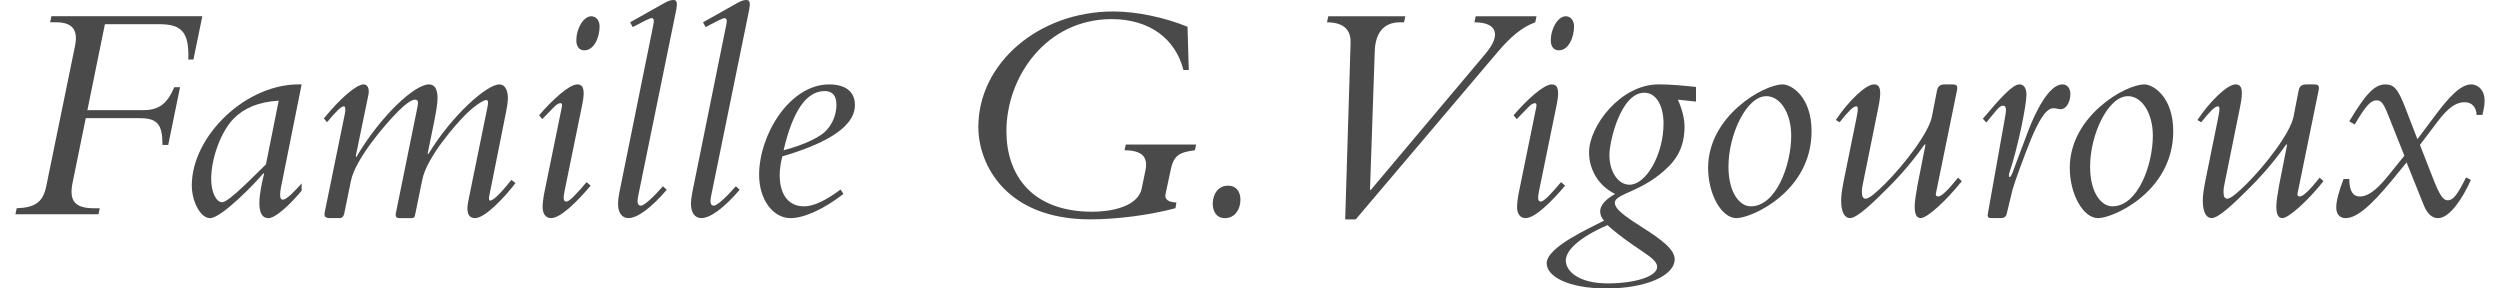
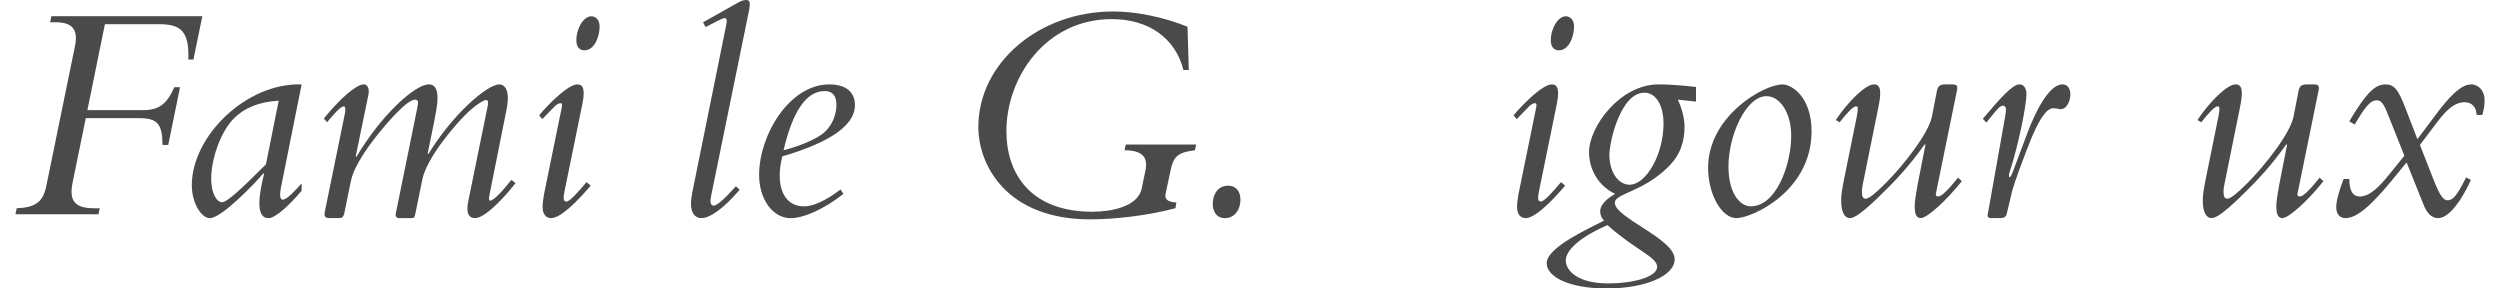
<svg xmlns="http://www.w3.org/2000/svg" viewBox="0 0 771.07 90.08" width="312" height="36">
  <g fill="#4a4a4a">
    <path d="m47.72 45.25h-1.79c0-6.46-1.59-8.35-7.16-8.35h-16.8l-4.08 19.98c-1.09 5.27.1 8.15 6.56 8.15h1.89l-.4 1.89h-25.94l.4-1.89c5.87-.2 8.25-1.99 9.25-6.96l8.95-43.65c1.19-5.67-1.39-7.46-5.97-7.46h-1.79l.4-1.89h47.13l-2.78 13.52h-1.59c.3-8.85-2.29-11.04-9.25-11.04h-16.8l-5.47 26.84h17.5c4.77 0 7.36-1.89 9.64-7.16h1.79l-3.68 18v.02z" />
    <path d="m83.01 58.07c-.6 3.08-.4 4.28.5 4.28 1.29 0 4.08-3.08 5.87-5.07v2.29c-3.68 4.37-8.15 8.55-10.34 8.55-4.28 0-2.88-7.85-1.39-13.82l-.2-.2c-2.29 2.78-13.02 14.02-16.7 14.02-2.88 0-5.67-5.07-5.67-10.24 0-15.41 17.1-32.11 34.3-31.52l-6.36 31.72zm-.79-26.64c-6.36.4-10.74 2.29-14.02 5.57-3.88 3.88-7.06 12.23-7.06 18.89 0 4.37 1.69 7.26 3.38 7.26 1.49 0 5.47-3.58 13.72-11.83l3.98-19.88z" />
    <path d="m96.33 36.99c4.97-6.16 10.14-10.64 12.43-10.64.99 0 1.89.99 1.49 3.18l-3.98 19.29.2.2c7.56-12.83 18.19-22.67 22.67-22.67 1.79 0 2.68 1.49 2.68 4.28 0 1.79-.4 3.98-1.09 7.56l-1.99 9.74.2.2c7.36-12.13 18.29-21.77 22.17-21.77 1.79 0 2.68 1.79 2.68 4.37-.1 1.79-.3 2.88-.5 3.88l-5.37 26.84c-.1.7 0 1.19.3 1.19 1.29 0 4.28-3.48 6.66-6.46l1.29.99c-3.28 4.28-9.45 10.94-12.63 10.94-2.39 0-2.78-2.29-2.09-5.47l5.87-28.73c.4-1.79.4-2.68-.3-2.68-.99 0-3.98 2.09-6.46 4.57-3.08 3.08-12.13 13.32-13.52 20.38l-2.09 10.24c-.3 1.59-.4 1.69-1.49 1.69h-3.58c-.89 0-1.29-.5-1.09-1.49l6.76-33.21c.3-1.59.3-2.29-.8-2.29-.99 0-2.88 1.29-5.17 3.58-4.28 4.28-13.42 15.01-14.81 21.77l-2.09 10.24c-.2.8-.6 1.39-1.39 1.39h-3.08c-1.59 0-1.89-.6-1.59-1.99l6.26-30.62c.3-1.49.1-2.29-.3-2.29-.99 0-2.78 1.99-5.27 4.97l-.99-1.19h.01z" />
    <path d="m163.54 36c3.98-4.67 9.35-9.64 11.93-9.64 1.59 0 2.59 1.09 1.59 6.06l-5.57 27.24c-.4 2.09-.5 3.28.6 3.28.99 0 3.58-2.88 6.26-6.06l1.29 1.09c-4.28 5.07-9.45 10.14-12.33 10.14-1.69 0-2.68-1.29-2.68-3.48 0-.99.2-2.68.4-3.78l5.57-27.24c.2-.99.1-1.39-.4-1.39s-1.29.4-2.09 1.29l-3.58 3.68s-.99-1.19-.99-1.19zm16.3-30.92c1.49 0 2.59 1.29 2.59 3.18 0 3.18-1.59 7.46-4.77 7.46-1.49 0-2.49-1.09-2.49-3.08 0-3.88 2.29-7.56 4.67-7.56z" />
-     <path d="m203.4 59.26c-4.77 5.57-9.15 8.85-11.93 8.85-2.09 0-3.28-1.69-3.28-4.47 0-.99.2-2.49.4-3.48l10.64-52.5c.3-1.49.1-1.99-.6-1.99-.5 0-2.49.99-5.87 2.78l-.8-1.49 9.54-5.37c1.79-.99 2.68-1.59 4.08-1.59.99 0 1.19.99.8 2.98l-11.93 58.36c-.3 1.49-.3 2.88.89 2.88 1.09 0 4.18-2.98 6.86-6.06l1.19 1.09h.01z" />
    <path d="m226.17 59.26c-4.77 5.57-9.15 8.85-11.93 8.85-2.09 0-3.28-1.69-3.28-4.47 0-.99.2-2.49.4-3.48l10.64-52.5c.3-1.49.1-1.99-.6-1.99-.5 0-2.49.99-5.87 2.78l-.8-1.49 9.54-5.37c1.79-.99 2.68-1.59 4.08-1.59.99 0 1.19.99.8 2.98l-11.93 58.36c-.3 1.49-.3 2.88.89 2.88 1.09 0 4.18-2.98 6.86-6.06l1.19 1.09h.01z" />
    <path d="m258.58 60.56c-5.97 4.67-12.33 7.56-16.5 7.56-5.57 0-9.84-5.87-9.84-13.52 0-12.53 9.54-28.24 21.87-28.24 5.17 0 8.05 2.29 8.05 6.46 0 7.56-11.14 12.63-22.67 16.01-2.19 8.45 0 15.61 6.76 15.61 2.88 0 6.66-1.69 11.43-5.27l.89 1.39zm-5.87-32.12c-5.87 0-10.04 6.56-12.83 18.49 6.86-1.79 11.43-4.28 13.02-5.87 2.49-2.49 3.48-5.57 3.48-8.35s-1.19-4.28-3.68-4.28z" />
    <path d="m364.75 21.88c-2.49-9.94-10.84-15.91-22.37-15.91-20.58 0-32.91 18.09-32.91 35 0 13.42 7.66 25.15 26.84 25.15 5.67 0 14.22-1.49 15.41-7.26l1.19-5.77c.8-3.98-.99-6.16-6.56-6.16l.4-1.79h21.97l-.4 1.79c-5.07.6-6.66 1.79-7.56 6.16l-1.59 7.46c-.4 1.69.8 2.58 3.38 2.68l-.3 1.79c-8.15 2.19-18.39 3.48-26.65 3.48-26.15 0-34.9-17-34.9-28.83 0-19.98 18.89-36.09 42.15-36.09 7.16 0 15.81 1.79 23.17 4.77l.4 13.52h-1.69.02z" />
    <path d="m382.55 62.35c0 2.98-1.69 5.77-4.87 5.77-2.88 0-3.78-2.49-3.78-4.47 0-2.88 1.59-5.67 4.77-5.67 2.59 0 3.88 1.89 3.88 4.37z" />
-     <path d="m416.94 13.33c.1-3.48-1.59-6.36-7.36-6.36l.4-1.89h24.06l-.4 1.89h-1.29c-5.57 0-7.66 3.98-7.85 8.85l-1.49 43.35.2.2 35.99-42.75c4.67-5.57 3.68-9.65-3.58-9.65l.4-1.89h18.99l-.4 1.89c-4.08 1.49-7.56 4.38-11.63 9.15l-44.44 52.4h-3.28l1.69-55.18h-.01z" />
    <path d="m467.84 36c3.98-4.67 9.35-9.64 11.93-9.64 1.59 0 2.58 1.09 1.59 6.06l-5.57 27.24c-.4 2.09-.5 3.28.6 3.28.99 0 3.58-2.88 6.26-6.06l1.29 1.09c-4.28 5.07-9.44 10.14-12.33 10.14-1.69 0-2.68-1.29-2.68-3.48 0-.99.2-2.68.4-3.78l5.57-27.24c.2-.99.1-1.39-.4-1.39s-1.29.4-2.09 1.29l-3.58 3.68zm16.31-30.92c1.49 0 2.58 1.29 2.58 3.18 0 3.18-1.59 7.46-4.77 7.46-1.49 0-2.49-1.09-2.49-3.08 0-3.88 2.29-7.56 4.67-7.56z" />
    <path d="m524.81 31.72-5.67-.6c1.19 2.59 2.09 5.67 2.09 8.45 0 4.28-1.09 8.55-4.97 12.43-8.05 8.05-16.8 8.35-16.8 11.33 0 4.67 18.69 11.23 18.69 17.6 0 5.27-9.25 9.15-21.28 9.15s-18.69-3.78-18.69-7.86c0-5.07 13.42-10.94 17.9-13.32-.79-.89-1.19-1.79-1.19-2.88 0-2.39 2.59-4.28 4.67-5.47-5.07-2.39-8.15-7.46-8.15-13.02 0-7.95 9.64-21.18 21.77-21.18 3.78 0 7.95.4 11.63.8v4.57zm-27.64 38.58c-9.15 3.98-13.02 8.05-13.02 11.04 0 3.38 4.08 7.16 13.12 7.16 8.25 0 15.41-2.09 15.41-5.17s-6.96-5.37-15.51-13.02zm.6-21.87c0 5.27 2.78 9.25 6.26 9.25 5.27 0 10.64-9.54 10.64-19.09 0-5.57-2.29-9.64-5.97-9.64-7.46 0-10.94 15.31-10.94 19.49h.01z" />
    <path d="m551.85 26.36c2.88 0 9.05 3.98 9.05 14.62 0 18.89-18.79 27.14-23.46 27.14s-8.85-7.46-8.85-15.71c0-16.11 17.3-26.05 23.26-26.05zm-5.07 3.67c-6.26 0-11.83 12.03-11.83 21.97 0 8.35 3.58 12.43 6.96 12.43 7.95 0 12.63-12.93 12.63-22.07 0-6.96-3.38-12.33-7.75-12.33z" />
    <path d="m599.77 60.16c-.2.79 0 1.19.7 1.19.99 0 3.08-1.99 6.16-5.87l1.19 1.09c-4.57 5.77-10.74 11.53-12.83 11.53-1.29 0-1.89-1.09-1.89-3.68 0-1.39.4-3.98.89-6.66l2.49-12.63h-.3c-5.07 7.16-9.54 11.63-11.43 13.52-4.77 4.77-9.64 9.45-11.83 9.45-1.79 0-2.78-1.99-2.78-5.47 0-1.79.3-3.58.8-6.16l4.08-20.08c.5-2.58.4-3.18-.2-3.18-.89 0-2.49 1.59-5.17 4.97l-1.19-.7c3.98-5.96 9.35-11.13 11.93-11.13 2.29 0 2.29 2.58 1.39 7.06l-4.87 24.06c-.2.89-.3 1.69-.3 2.39 0 1.39.3 2.19 1.19 2.19 1.09 0 3.38-1.99 6.16-4.77 5.67-5.67 13.52-15.71 14.52-20.88l1.59-8.15c.3-1.39.99-1.89 2.49-1.89h2.19c1.59 0 1.89.4 1.49 2.19l-6.46 31.62z" />
    <path d="m614.38 37.09c5.27-6.26 9.25-10.74 11.43-10.74 1.39 0 2.19 1.19 2.19 3.18 0 3.48-2.68 16.5-5.27 24.26-.5 1.39 0 2.49.89.2l4.97-13.22c2.09-5.47 6.36-14.42 10.64-14.42 1.59 0 2.49 1.29 2.49 3.08 0 1.89-.99 4.67-3.08 4.67-.5 0-1.29-.3-2.29-.3-2.49 0-4.97 4.97-6.96 9.74-2.09 5.17-5.07 13.22-5.77 15.81l-1.79 7.46c-.2.89-.89 1.29-1.79 1.29h-3.08c-1.09 0-1.19-.6-.99-1.49l5.37-30.13c.3-1.89.6-3.48-.7-3.48-1.19 0-2.59 2.19-5.17 5.27l-1.09-1.19z" />
-     <path d="m664.79 26.36c2.88 0 9.05 3.98 9.05 14.62 0 18.89-18.79 27.14-23.46 27.14s-8.85-7.46-8.85-15.71c0-16.11 17.3-26.05 23.26-26.05zm-5.08 3.67c-6.26 0-11.83 12.03-11.83 21.97 0 8.35 3.58 12.43 6.96 12.43 7.95 0 12.63-12.93 12.63-22.07 0-6.96-3.38-12.33-7.75-12.33z" />
    <path d="m712.7 60.16c-.2.79 0 1.19.7 1.19.99 0 3.08-1.99 6.16-5.87l1.19 1.09c-4.57 5.77-10.74 11.53-12.83 11.53-1.29 0-1.89-1.09-1.89-3.68 0-1.39.4-3.98.89-6.66l2.49-12.63h-.3c-5.07 7.16-9.54 11.63-11.43 13.52-4.77 4.77-9.64 9.45-11.83 9.45-1.79 0-2.78-1.99-2.78-5.47 0-1.79.3-3.58.8-6.16l4.08-20.08c.5-2.58.4-3.18-.2-3.18-.89 0-2.49 1.59-5.17 4.97l-1.19-.7c3.98-5.96 9.35-11.13 11.93-11.13 2.29 0 2.29 2.58 1.39 7.06l-4.87 24.06c-.2.89-.3 1.69-.3 2.39 0 1.39.3 2.19 1.19 2.19 1.09 0 3.38-1.99 6.16-4.77 5.67-5.67 13.52-15.71 14.52-20.88l1.59-8.15c.3-1.39.99-1.89 2.49-1.89h2.19c1.59 0 1.89.4 1.49 2.19l-6.46 31.62z" />
    <path d="m728.81 37.89c5.17-8.65 7.95-11.53 11.24-11.53 2.68 0 3.98 1.29 6.36 7.56l3.68 9.54 5.37-7.16c4.28-5.77 8.05-9.94 11.43-9.94 2.39 0 4.18 2.09 4.18 4.87 0 1.39-.1 2.39-.7 4.67h-1.79c-.1-2.49-1.49-3.98-3.78-3.98-2.68 0-5.17 1.79-8.35 5.97l-5.57 7.36 4.28 10.94c1.89 4.77 2.98 6.36 4.37 6.36 1.69 0 2.98-1.59 5.77-7.16l1.49.8c-2.49 5.57-6.56 11.93-10.24 11.93-1.99 0-3.48-1.49-4.57-4.28l-5.27-13.12-4.47 5.47c-6.96 8.45-11.24 11.93-14.62 11.93-1.79 0-2.88-1.29-2.88-3.38 0-1.89.8-4.97 2.29-8.85h1.79c0 3.98 1.29 5.47 3.28 5.47 3.08 0 6.07-2.98 9.25-6.96l4.67-5.77-5.07-12.73c-1.39-3.58-2.19-4.57-3.58-4.57-1.89 0-3.48 1.79-6.86 7.56l-1.69-.99z" />
  </g>
</svg>